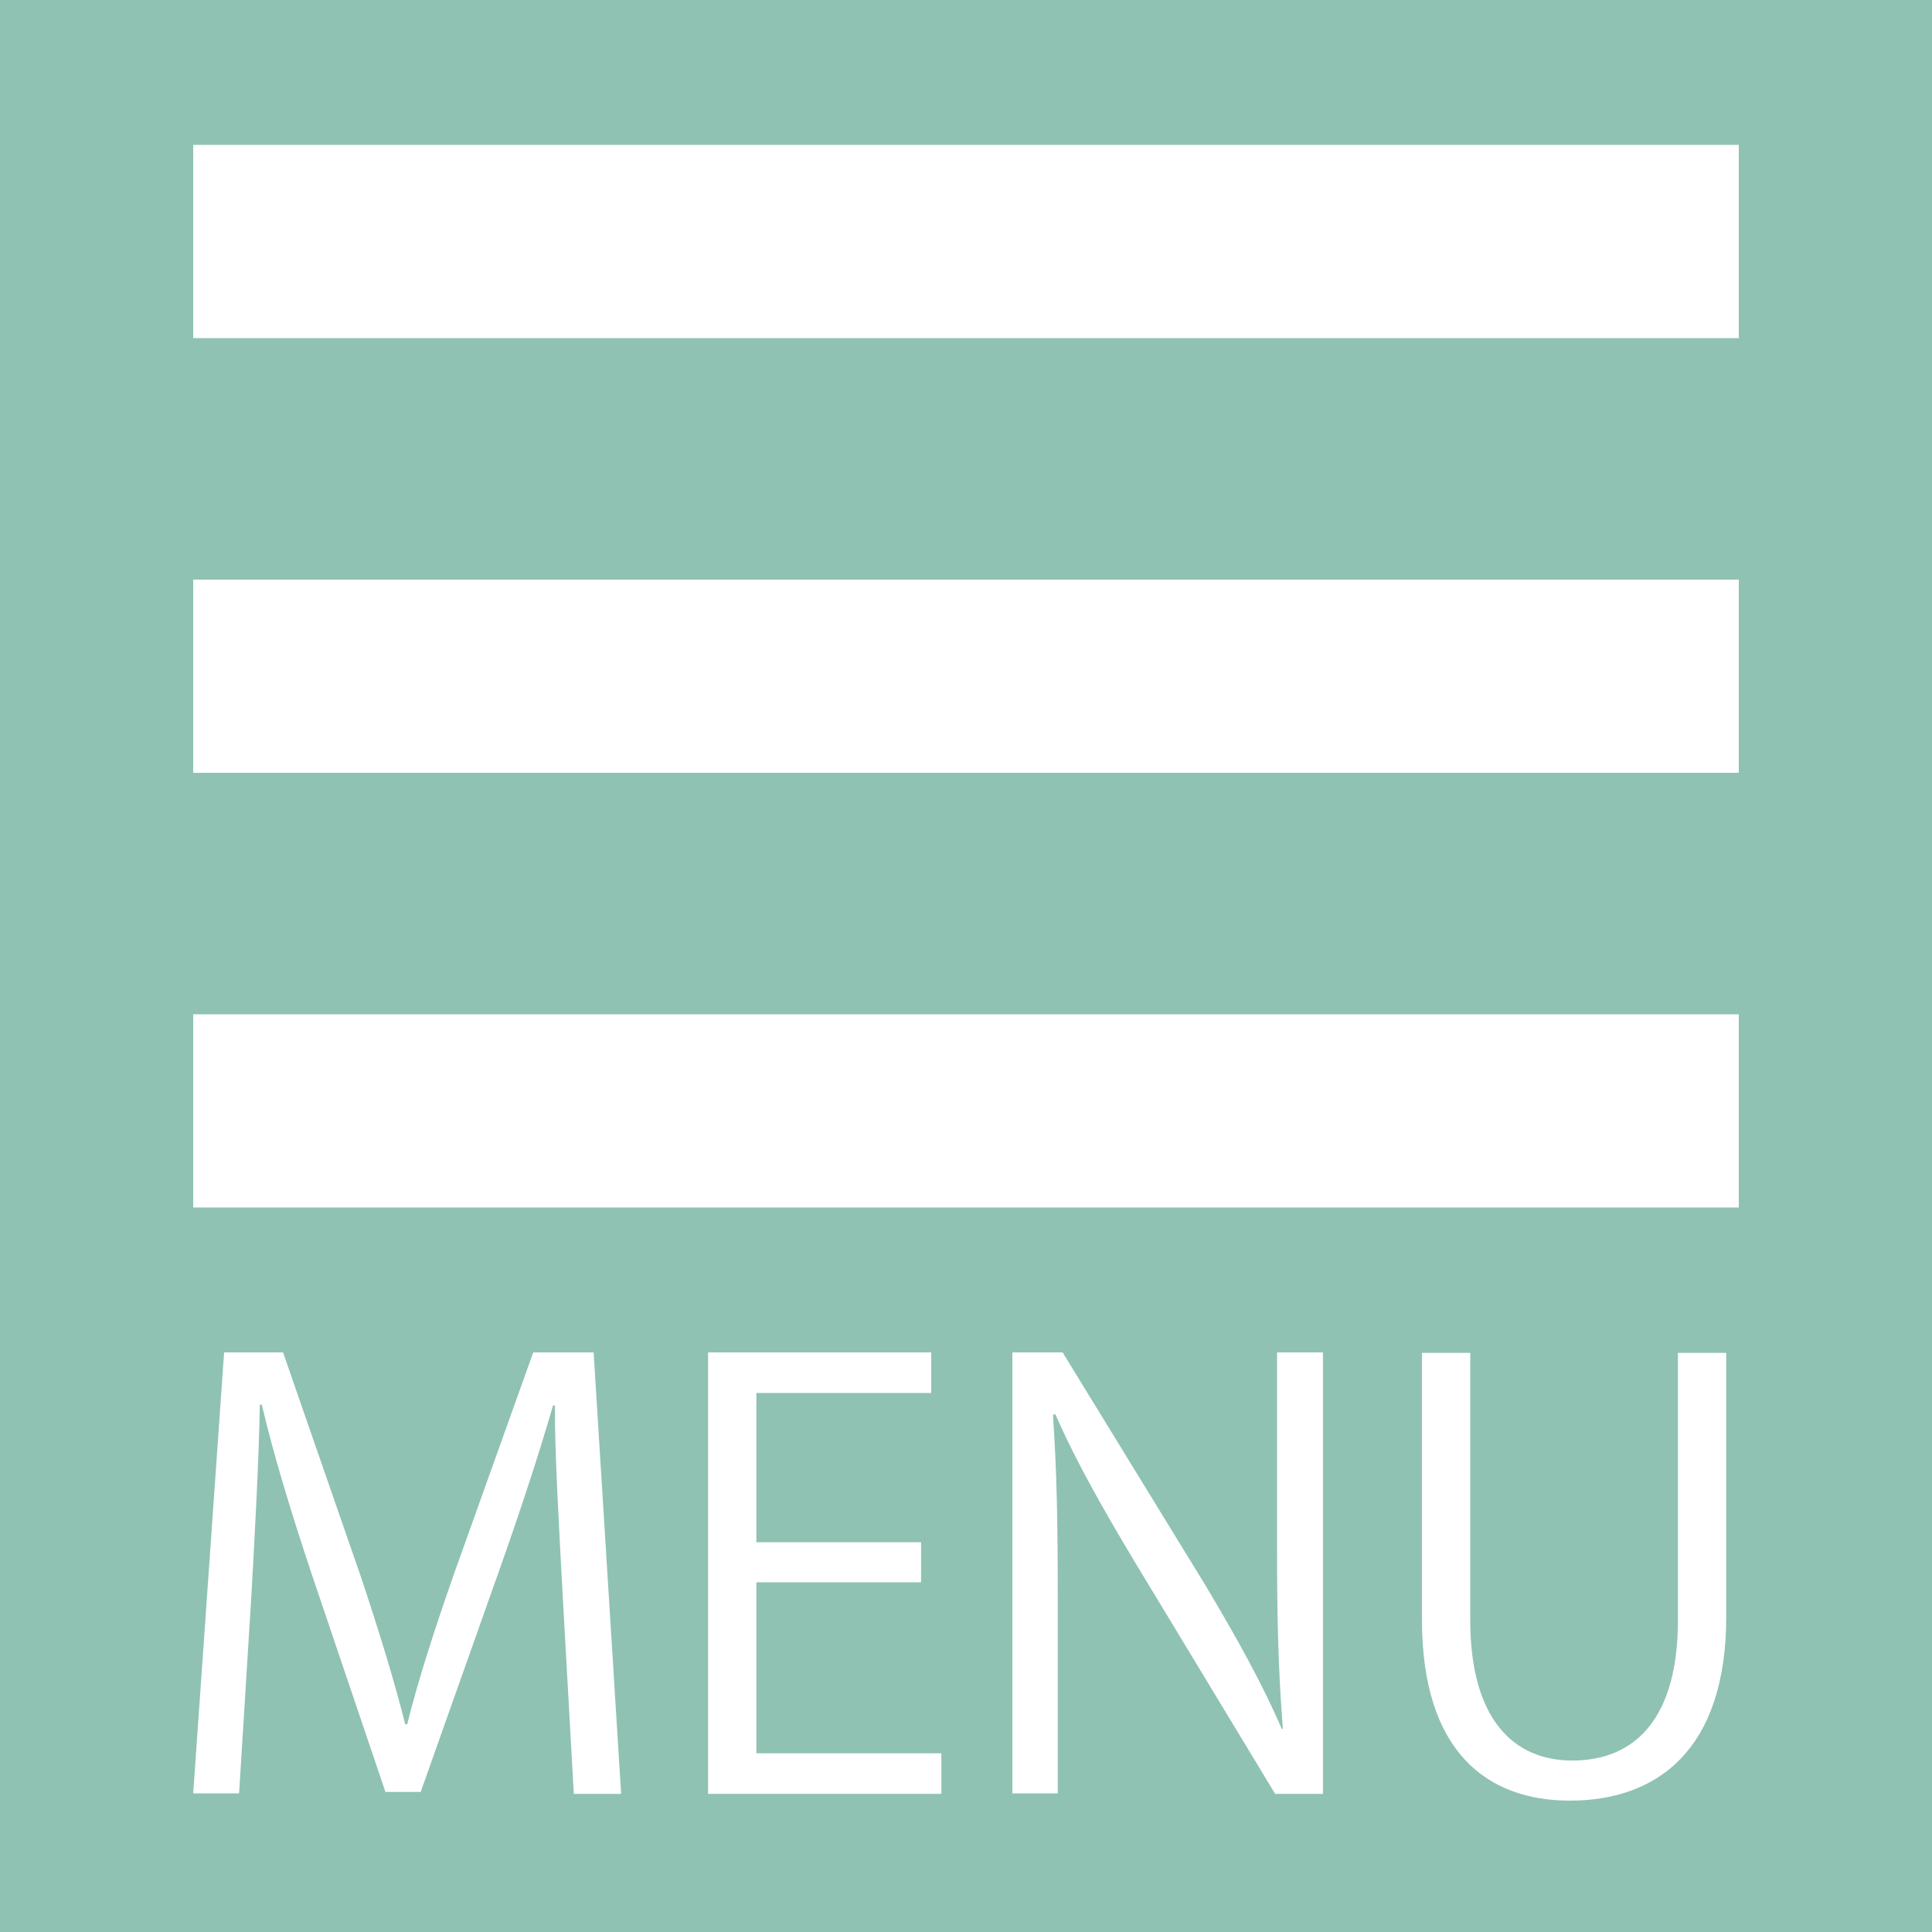
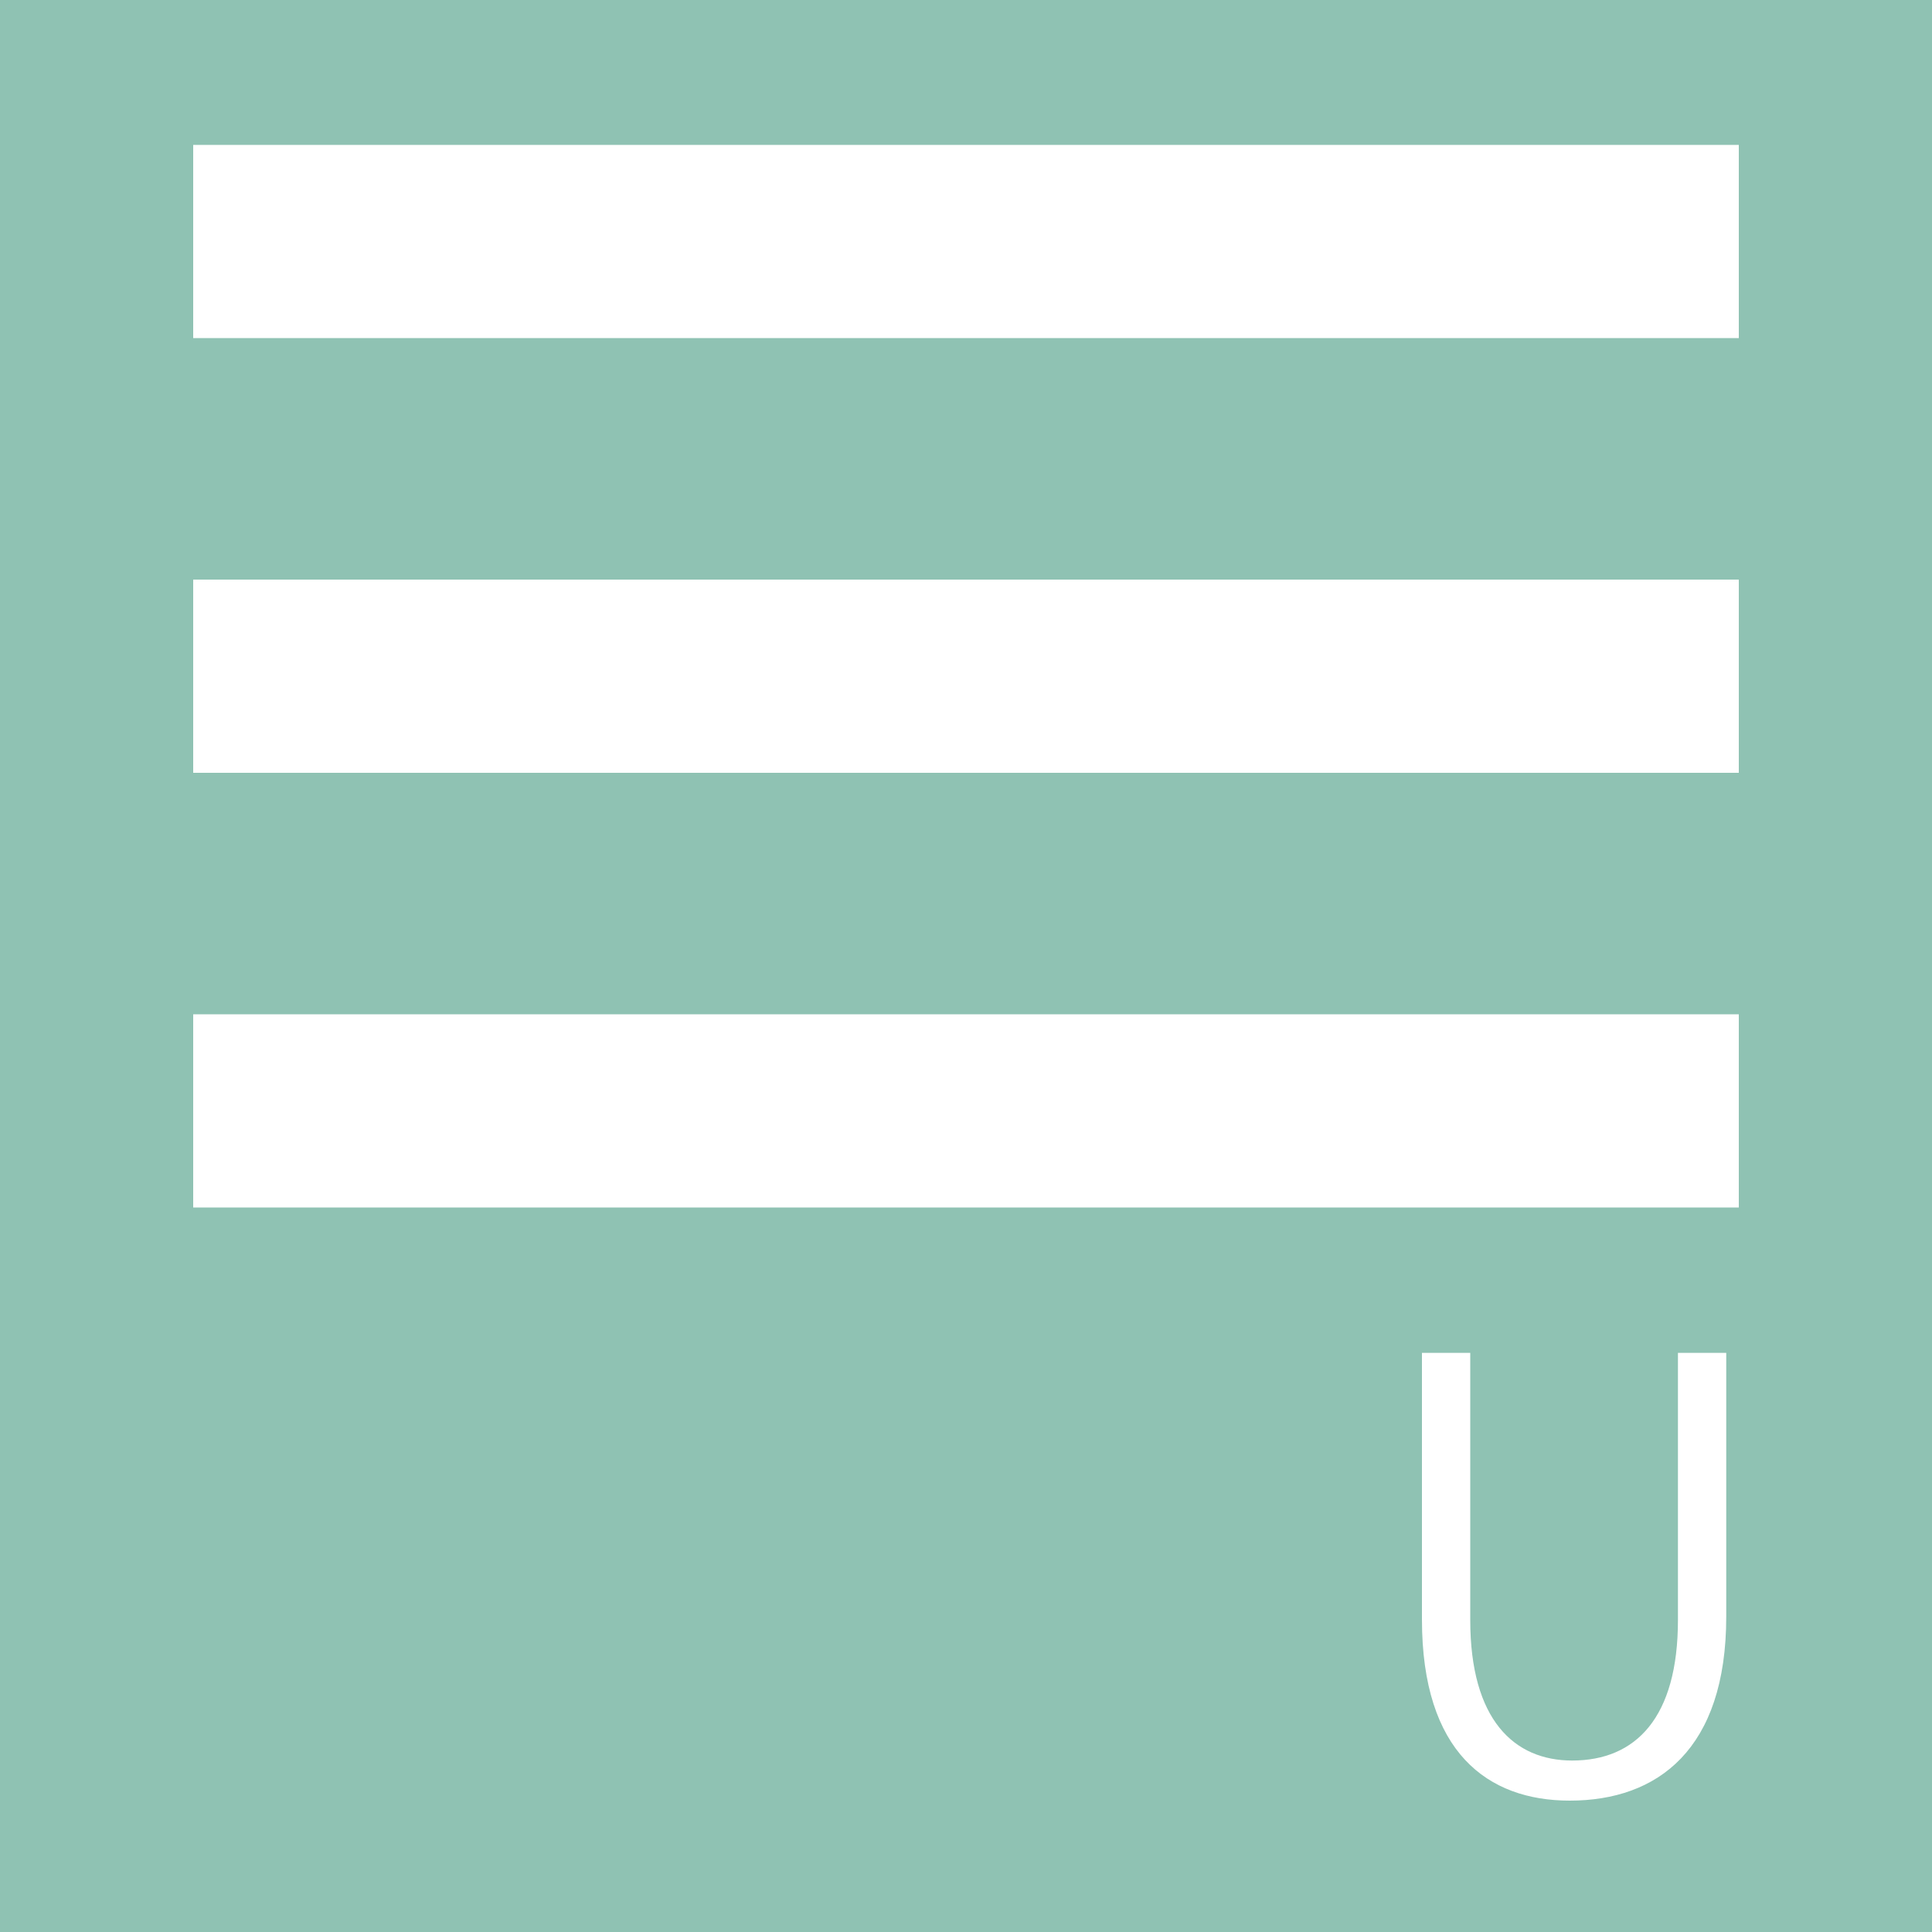
<svg xmlns="http://www.w3.org/2000/svg" version="1.1" id="レイヤー_1" x="0px" y="0px" viewBox="0 0 40 40" style="enable-background:new 0 0 40 40;" xml:space="preserve">
  <style type="text/css">
	.st0{fill:#8FC2B3;}
	.st1{fill:#FFFFFF;}
</style>
  <rect class="st0" width="40" height="40" />
  <rect x="4" y="3" class="st1" width="32" height="4" />
  <rect x="4" y="12" class="st1" width="32" height="4" />
  <rect x="4" y="21" class="st1" width="32" height="4" />
  <g>
-     <path class="st1" d="M12.86,37.14h-0.98l-0.23-4.11c-0.07-1.31-0.17-3-0.16-3.93h-0.04c-0.3,1.03-0.67,2.16-1.12,3.43L8.71,37.1   H7.98l-1.52-4.49c-0.44-1.32-0.79-2.47-1.04-3.53H5.38c-0.02,1.12-0.1,2.63-0.18,4.03l-0.25,4.02H4L4.64,28h1.22l1.61,4.64   c0.38,1.14,0.68,2.11,0.92,3.06h0.04c0.23-0.92,0.54-1.88,0.95-3.06L11.04,28h1.25L12.86,37.14z" />
-     <path class="st1" d="M19.48,37.14h-4.82V28h4.62v0.84h-3.62v3.09h3.41v0.83h-3.41v3.54h3.83V37.14z" />
-     <path class="st1" d="M27.4,37.14h-1l-2.91-4.81c-0.61-1.02-1.2-2.04-1.64-3.05l-0.05,0.01c0.08,1.16,0.1,2.23,0.1,3.81v4.03h-0.94   V28H22l2.95,4.81c0.65,1.09,1.18,2.04,1.59,2.99l0.02-0.01c-0.1-1.27-0.12-2.36-0.12-3.8V28h0.95V37.14z" />
    <path class="st1" d="M35.74,33.47c0,2.75-1.42,3.81-3.24,3.81c-1.7,0-3.06-1-3.06-3.75v-5.52h1v5.53c0,2.07,0.91,2.91,2.11,2.91   c1.32,0,2.19-0.89,2.19-2.91v-5.53h1V33.47z" />
  </g>
</svg>